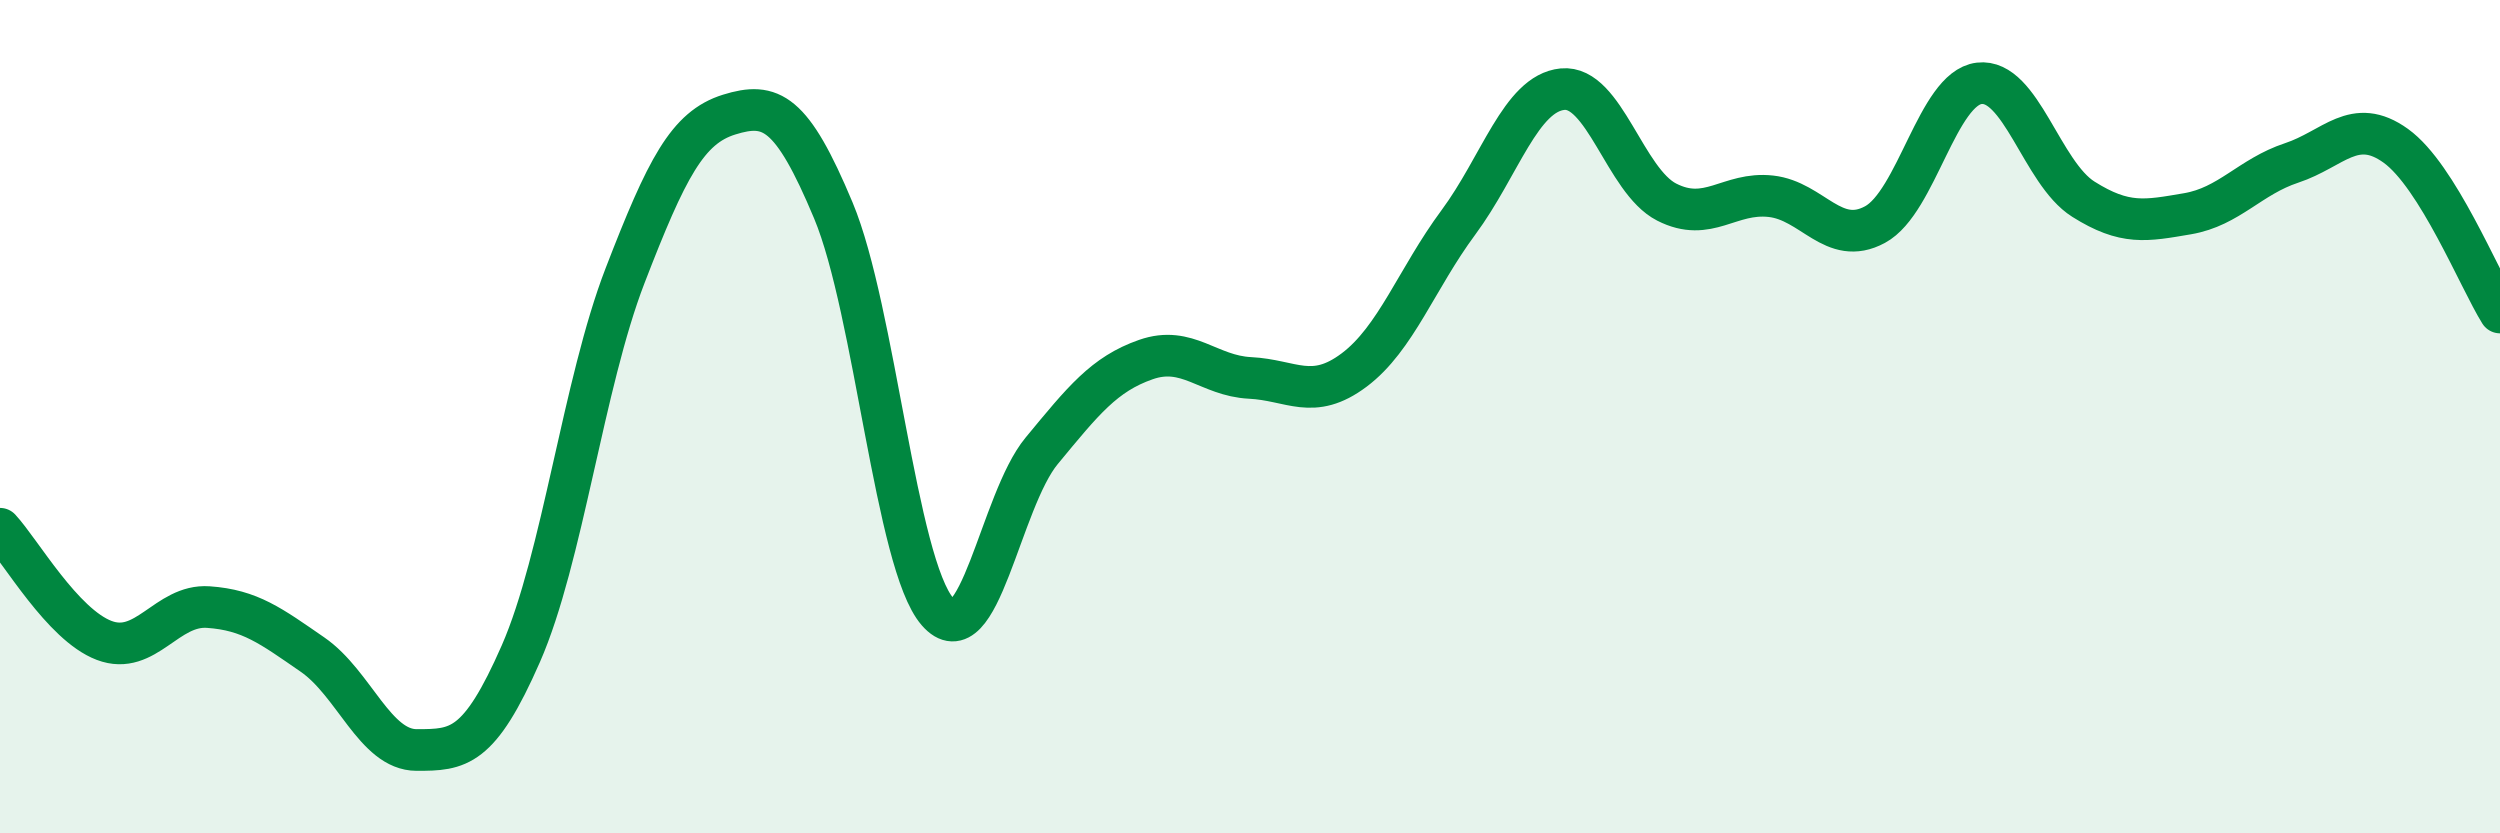
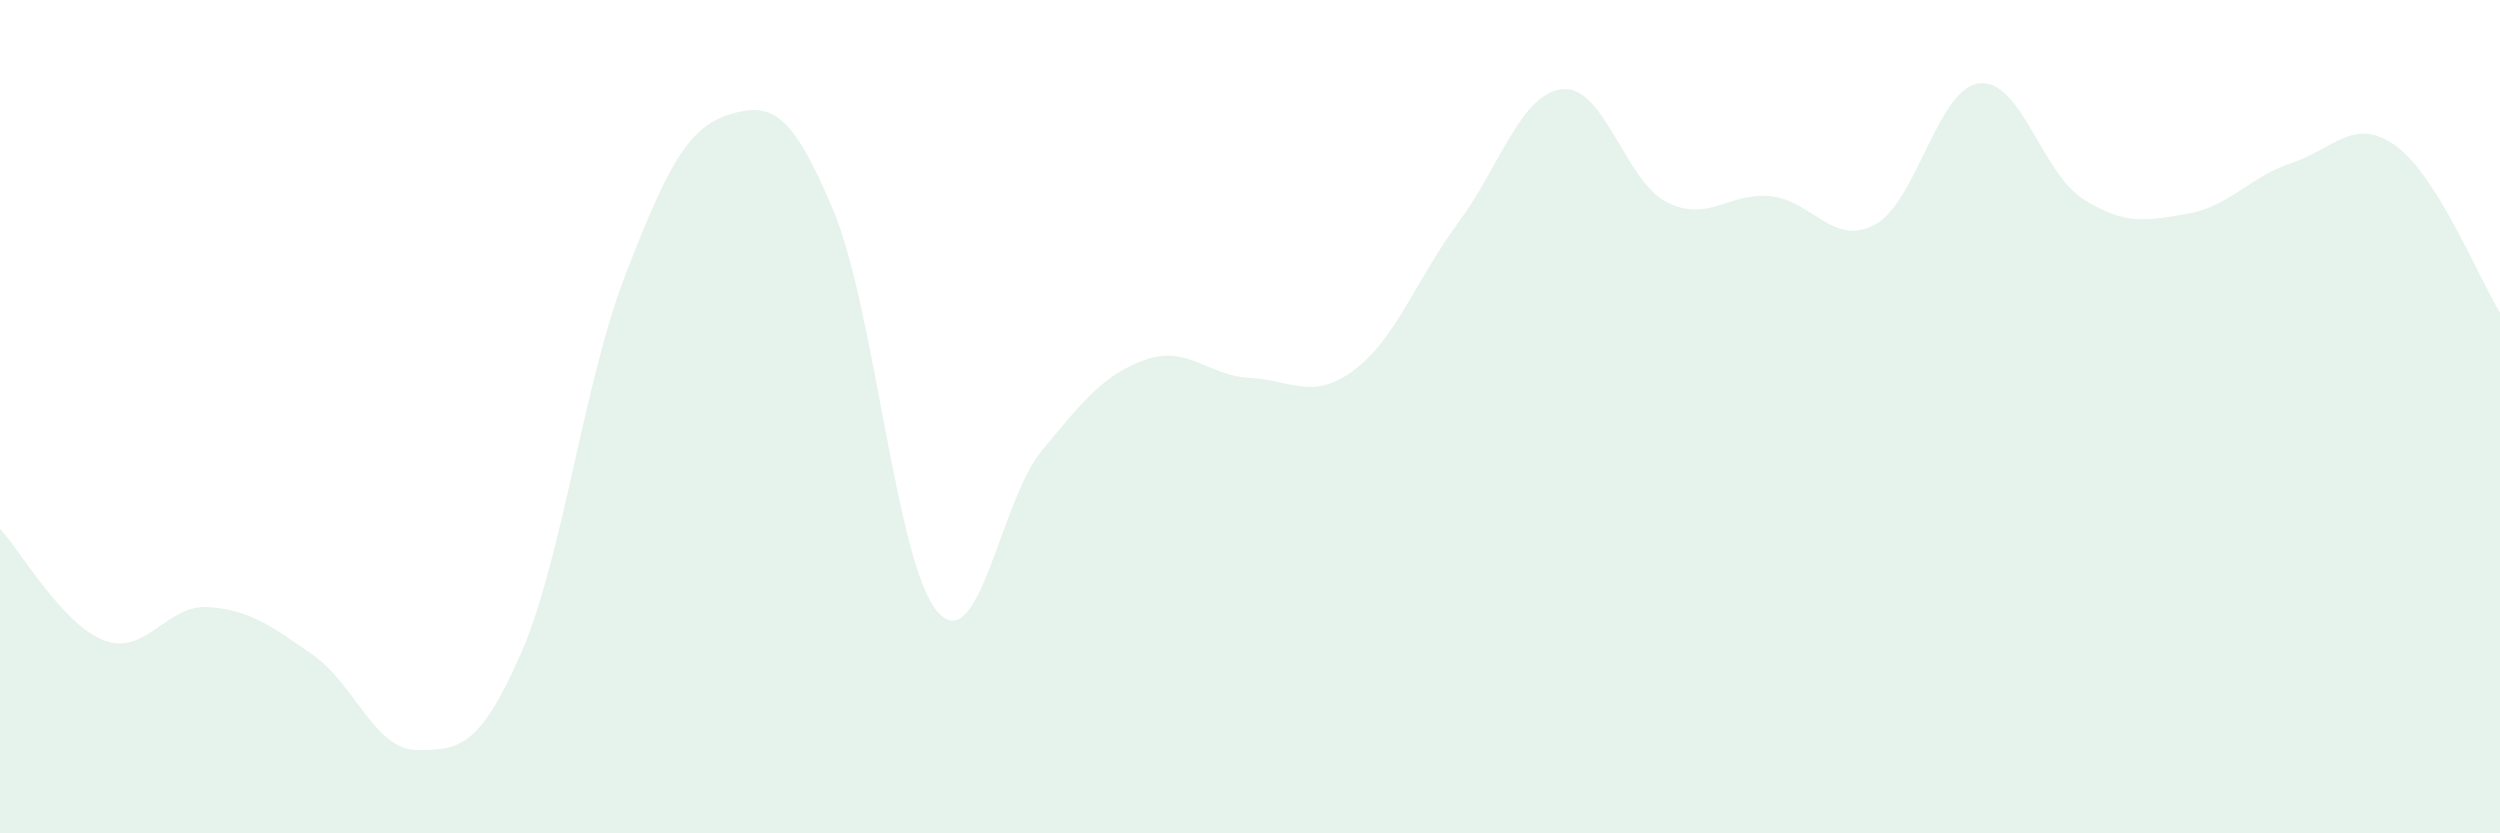
<svg xmlns="http://www.w3.org/2000/svg" width="60" height="20" viewBox="0 0 60 20">
  <path d="M 0,12.69 C 0.5,13.23 1.5,14.99 2.5,15.37 C 3.5,15.75 4,14.5 5,14.57 C 6,14.64 6.5,15.02 7.5,15.71 C 8.5,16.4 9,18 10,18 C 11,18 11.5,17.97 12.5,15.69 C 13.5,13.41 14,9.21 15,6.62 C 16,4.03 16.5,3.06 17.5,2.75 C 18.5,2.44 19,2.66 20,5.05 C 21,7.44 21.5,13.53 22.5,14.68 C 23.5,15.83 24,12.03 25,10.82 C 26,9.61 26.5,8.98 27.5,8.63 C 28.5,8.28 29,9.02 30,9.07 C 31,9.12 31.5,9.63 32.5,8.88 C 33.5,8.13 34,6.69 35,5.34 C 36,3.99 36.5,2.24 37.5,2.14 C 38.5,2.04 39,4.34 40,4.85 C 41,5.36 41.5,4.6 42.5,4.71 C 43.5,4.82 44,5.93 45,5.39 C 46,4.85 46.5,2.12 47.5,2 C 48.5,1.88 49,4.15 50,4.78 C 51,5.41 51.5,5.3 52.5,5.13 C 53.5,4.96 54,4.24 55,3.91 C 56,3.58 56.5,2.78 57.5,3.5 C 58.5,4.22 59.5,6.7 60,7.5L60 20L0 20Z" fill="#008740" opacity="0.1" stroke-linecap="round" stroke-linejoin="round" />
-   <path d="M 0,12.69 C 0.5,13.23 1.5,14.99 2.5,15.37 C 3.5,15.75 4,14.5 5,14.57 C 6,14.64 6.5,15.02 7.5,15.71 C 8.5,16.4 9,18 10,18 C 11,18 11.5,17.97 12.5,15.69 C 13.5,13.41 14,9.21 15,6.62 C 16,4.03 16.5,3.06 17.5,2.75 C 18.5,2.44 19,2.66 20,5.05 C 21,7.44 21.5,13.53 22.5,14.68 C 23.5,15.83 24,12.03 25,10.82 C 26,9.61 26.5,8.98 27.5,8.63 C 28.5,8.28 29,9.02 30,9.07 C 31,9.12 31.5,9.63 32.5,8.88 C 33.5,8.13 34,6.69 35,5.34 C 36,3.99 36.5,2.24 37.5,2.14 C 38.5,2.04 39,4.34 40,4.85 C 41,5.36 41.5,4.6 42.5,4.71 C 43.5,4.82 44,5.93 45,5.39 C 46,4.85 46.5,2.12 47.5,2 C 48.5,1.88 49,4.15 50,4.78 C 51,5.41 51.5,5.3 52.5,5.13 C 53.5,4.96 54,4.24 55,3.91 C 56,3.58 56.5,2.78 57.5,3.5 C 58.5,4.22 59.5,6.7 60,7.5" stroke="#008740" stroke-width="1" fill="none" stroke-linecap="round" stroke-linejoin="round" />
</svg>